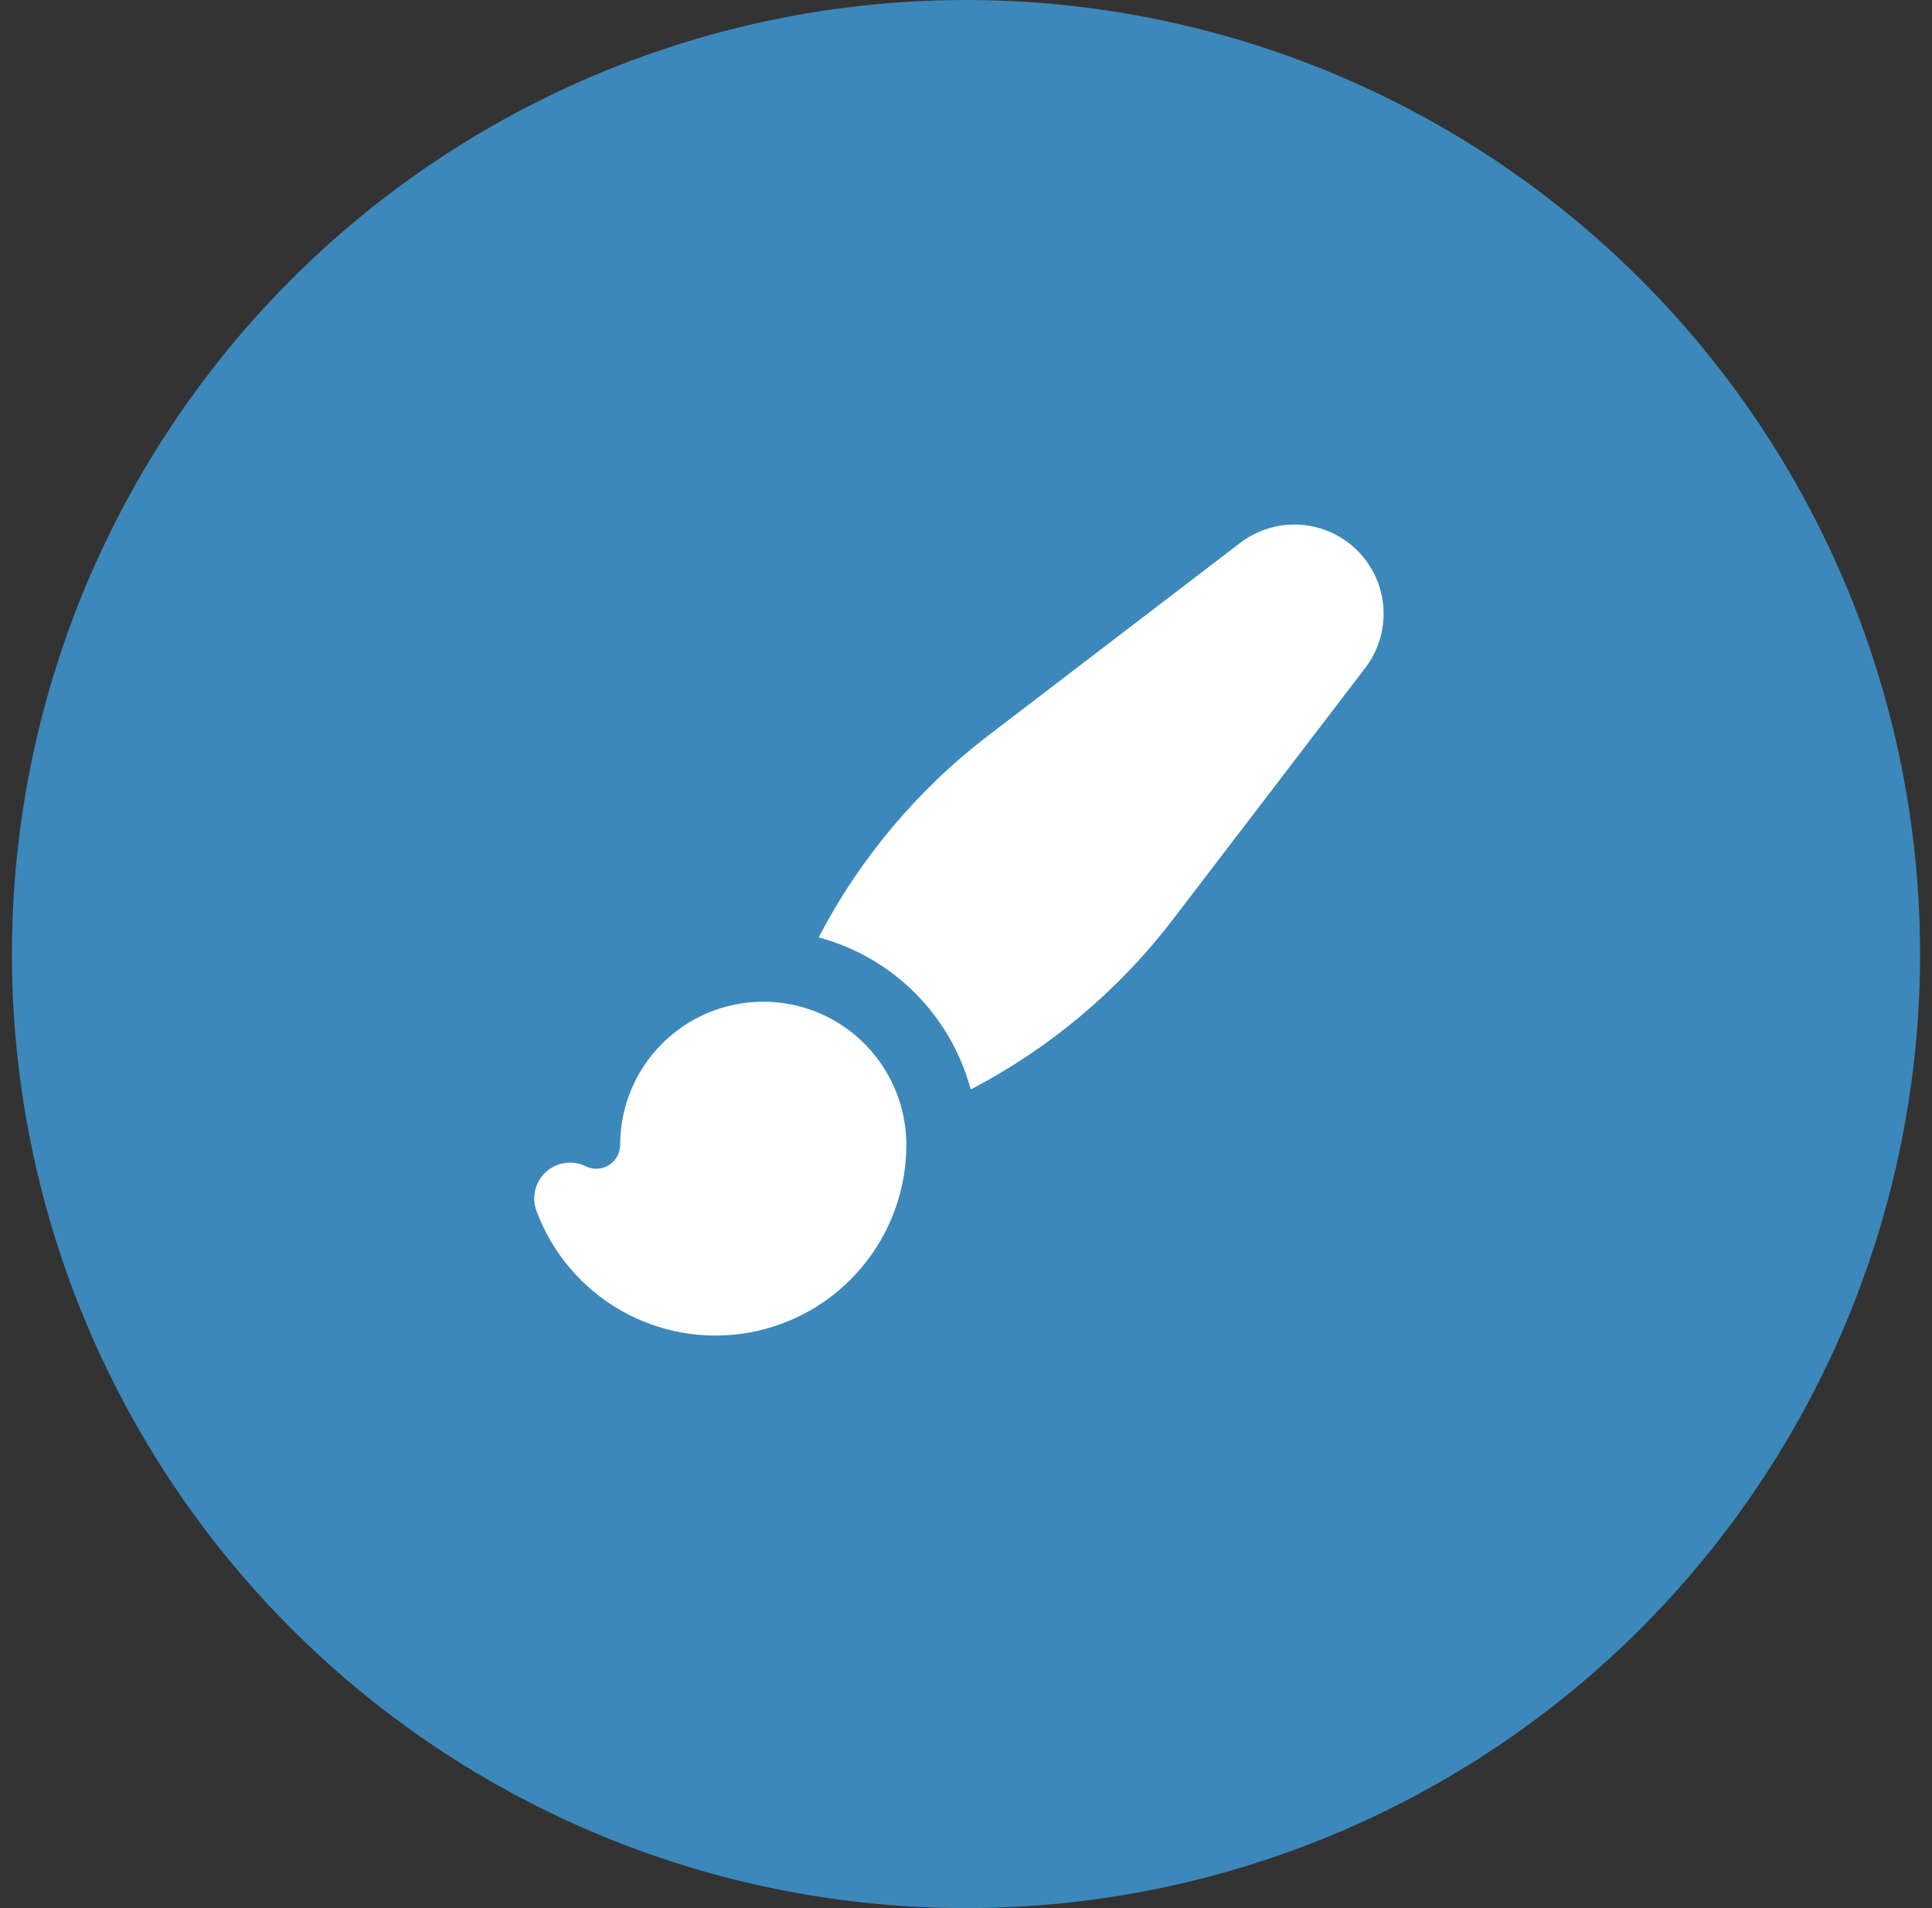
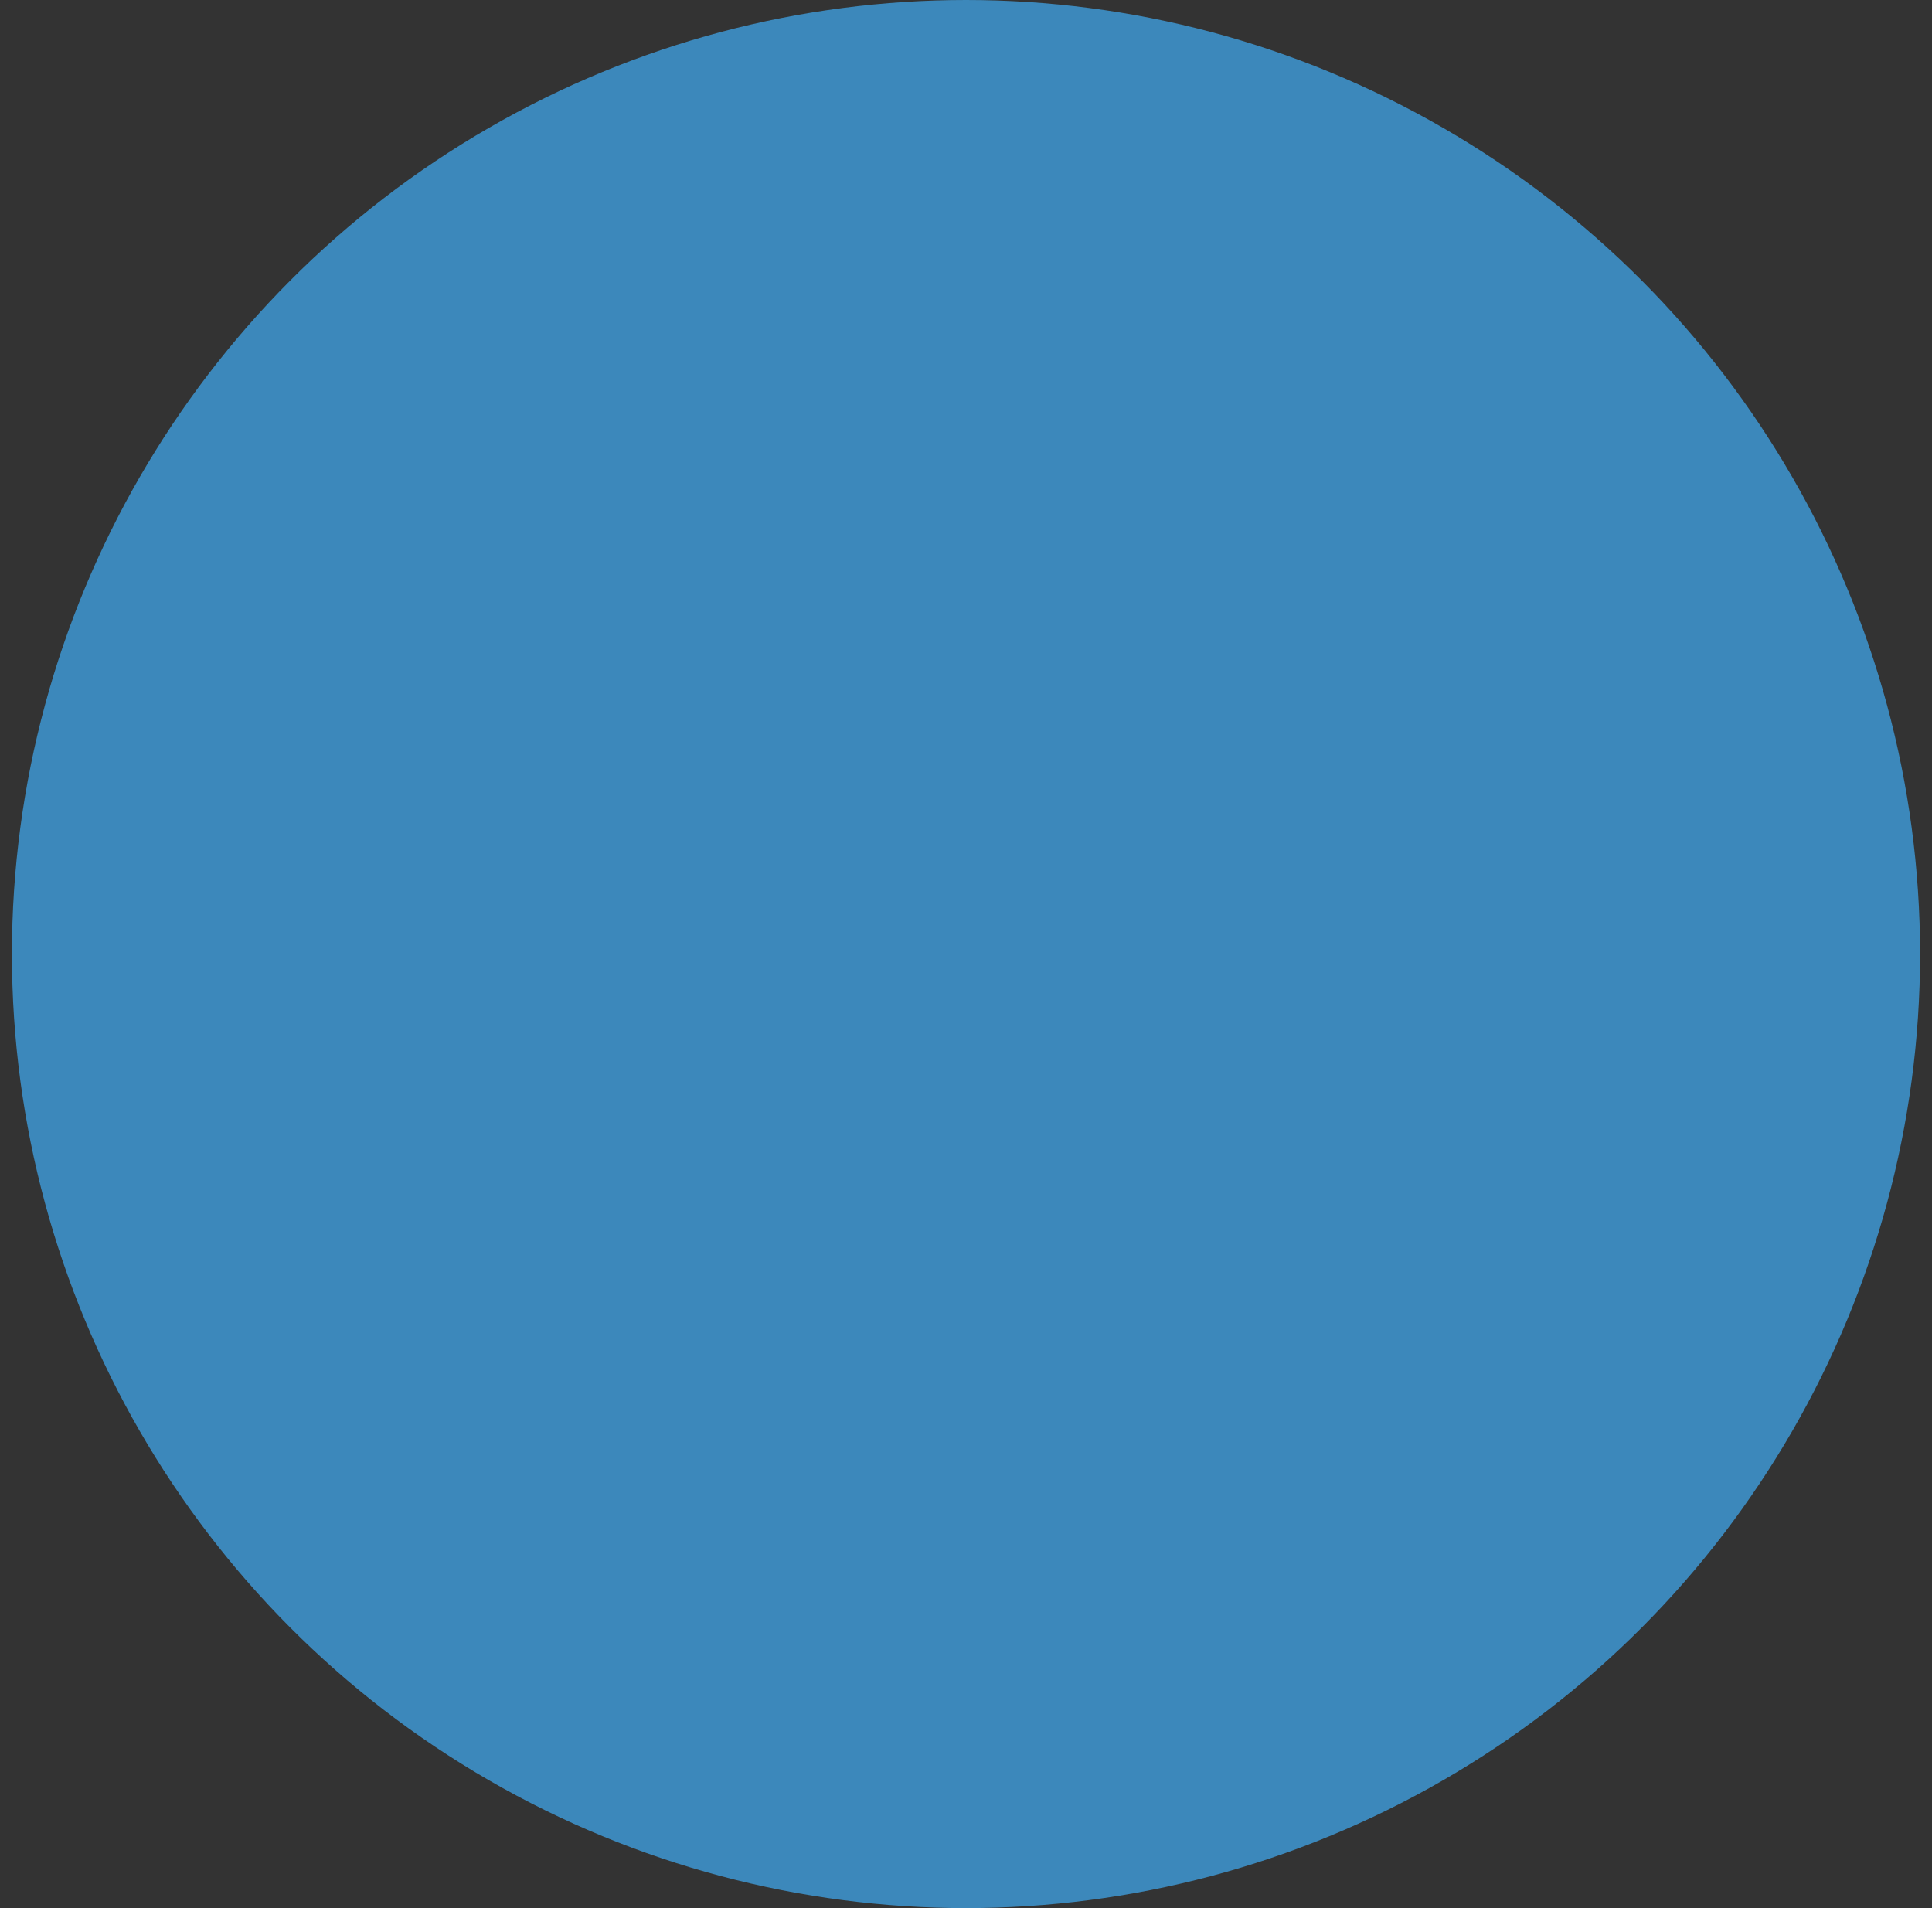
<svg xmlns="http://www.w3.org/2000/svg" width="81" height="80" viewBox="0 0 81 80" fill="none">
  <rect x="0" y="0" width="81" height="80" fill="#333333" stroke="none" />
  <circle cx="40.5" cy="40" r="40" fill="#3C88BB" />
-   <path d="M51.986 22.769C52.706 22.215 53.602 21.941 54.509 22C55.415 22.058 56.27 22.445 56.912 23.087C57.554 23.729 57.941 24.583 58 25.49C58.059 26.396 57.786 27.293 57.232 28.013L49.172 38.553C46.903 41.52 44.01 43.952 40.698 45.677C40.288 44.148 39.483 42.754 38.364 41.635C37.245 40.516 35.851 39.711 34.322 39.301C36.048 35.99 38.48 33.097 41.446 30.829L51.986 22.769ZM32 41.999C30.409 41.999 28.883 42.631 27.757 43.757C26.632 44.882 26 46.408 26 47.999C26 48.169 25.957 48.336 25.875 48.485C25.793 48.634 25.674 48.759 25.53 48.849C25.386 48.939 25.221 48.991 25.051 49C24.882 49.008 24.712 48.974 24.56 48.899C24.291 48.767 23.989 48.718 23.692 48.76C23.395 48.801 23.118 48.93 22.895 49.13C22.673 49.331 22.515 49.593 22.443 49.883C22.37 50.174 22.387 50.48 22.49 50.761C23.139 52.523 24.387 53.999 26.015 54.934C27.644 55.868 29.549 56.2 31.397 55.872C33.245 55.544 34.919 54.576 36.126 53.138C37.333 51.701 37.997 49.884 38 48.007V47.999C37.998 46.884 37.687 45.792 37.1 44.844C36.514 43.896 35.676 43.129 34.68 42.629C33.848 42.214 32.93 41.998 32 41.999Z" fill="white" />
</svg>